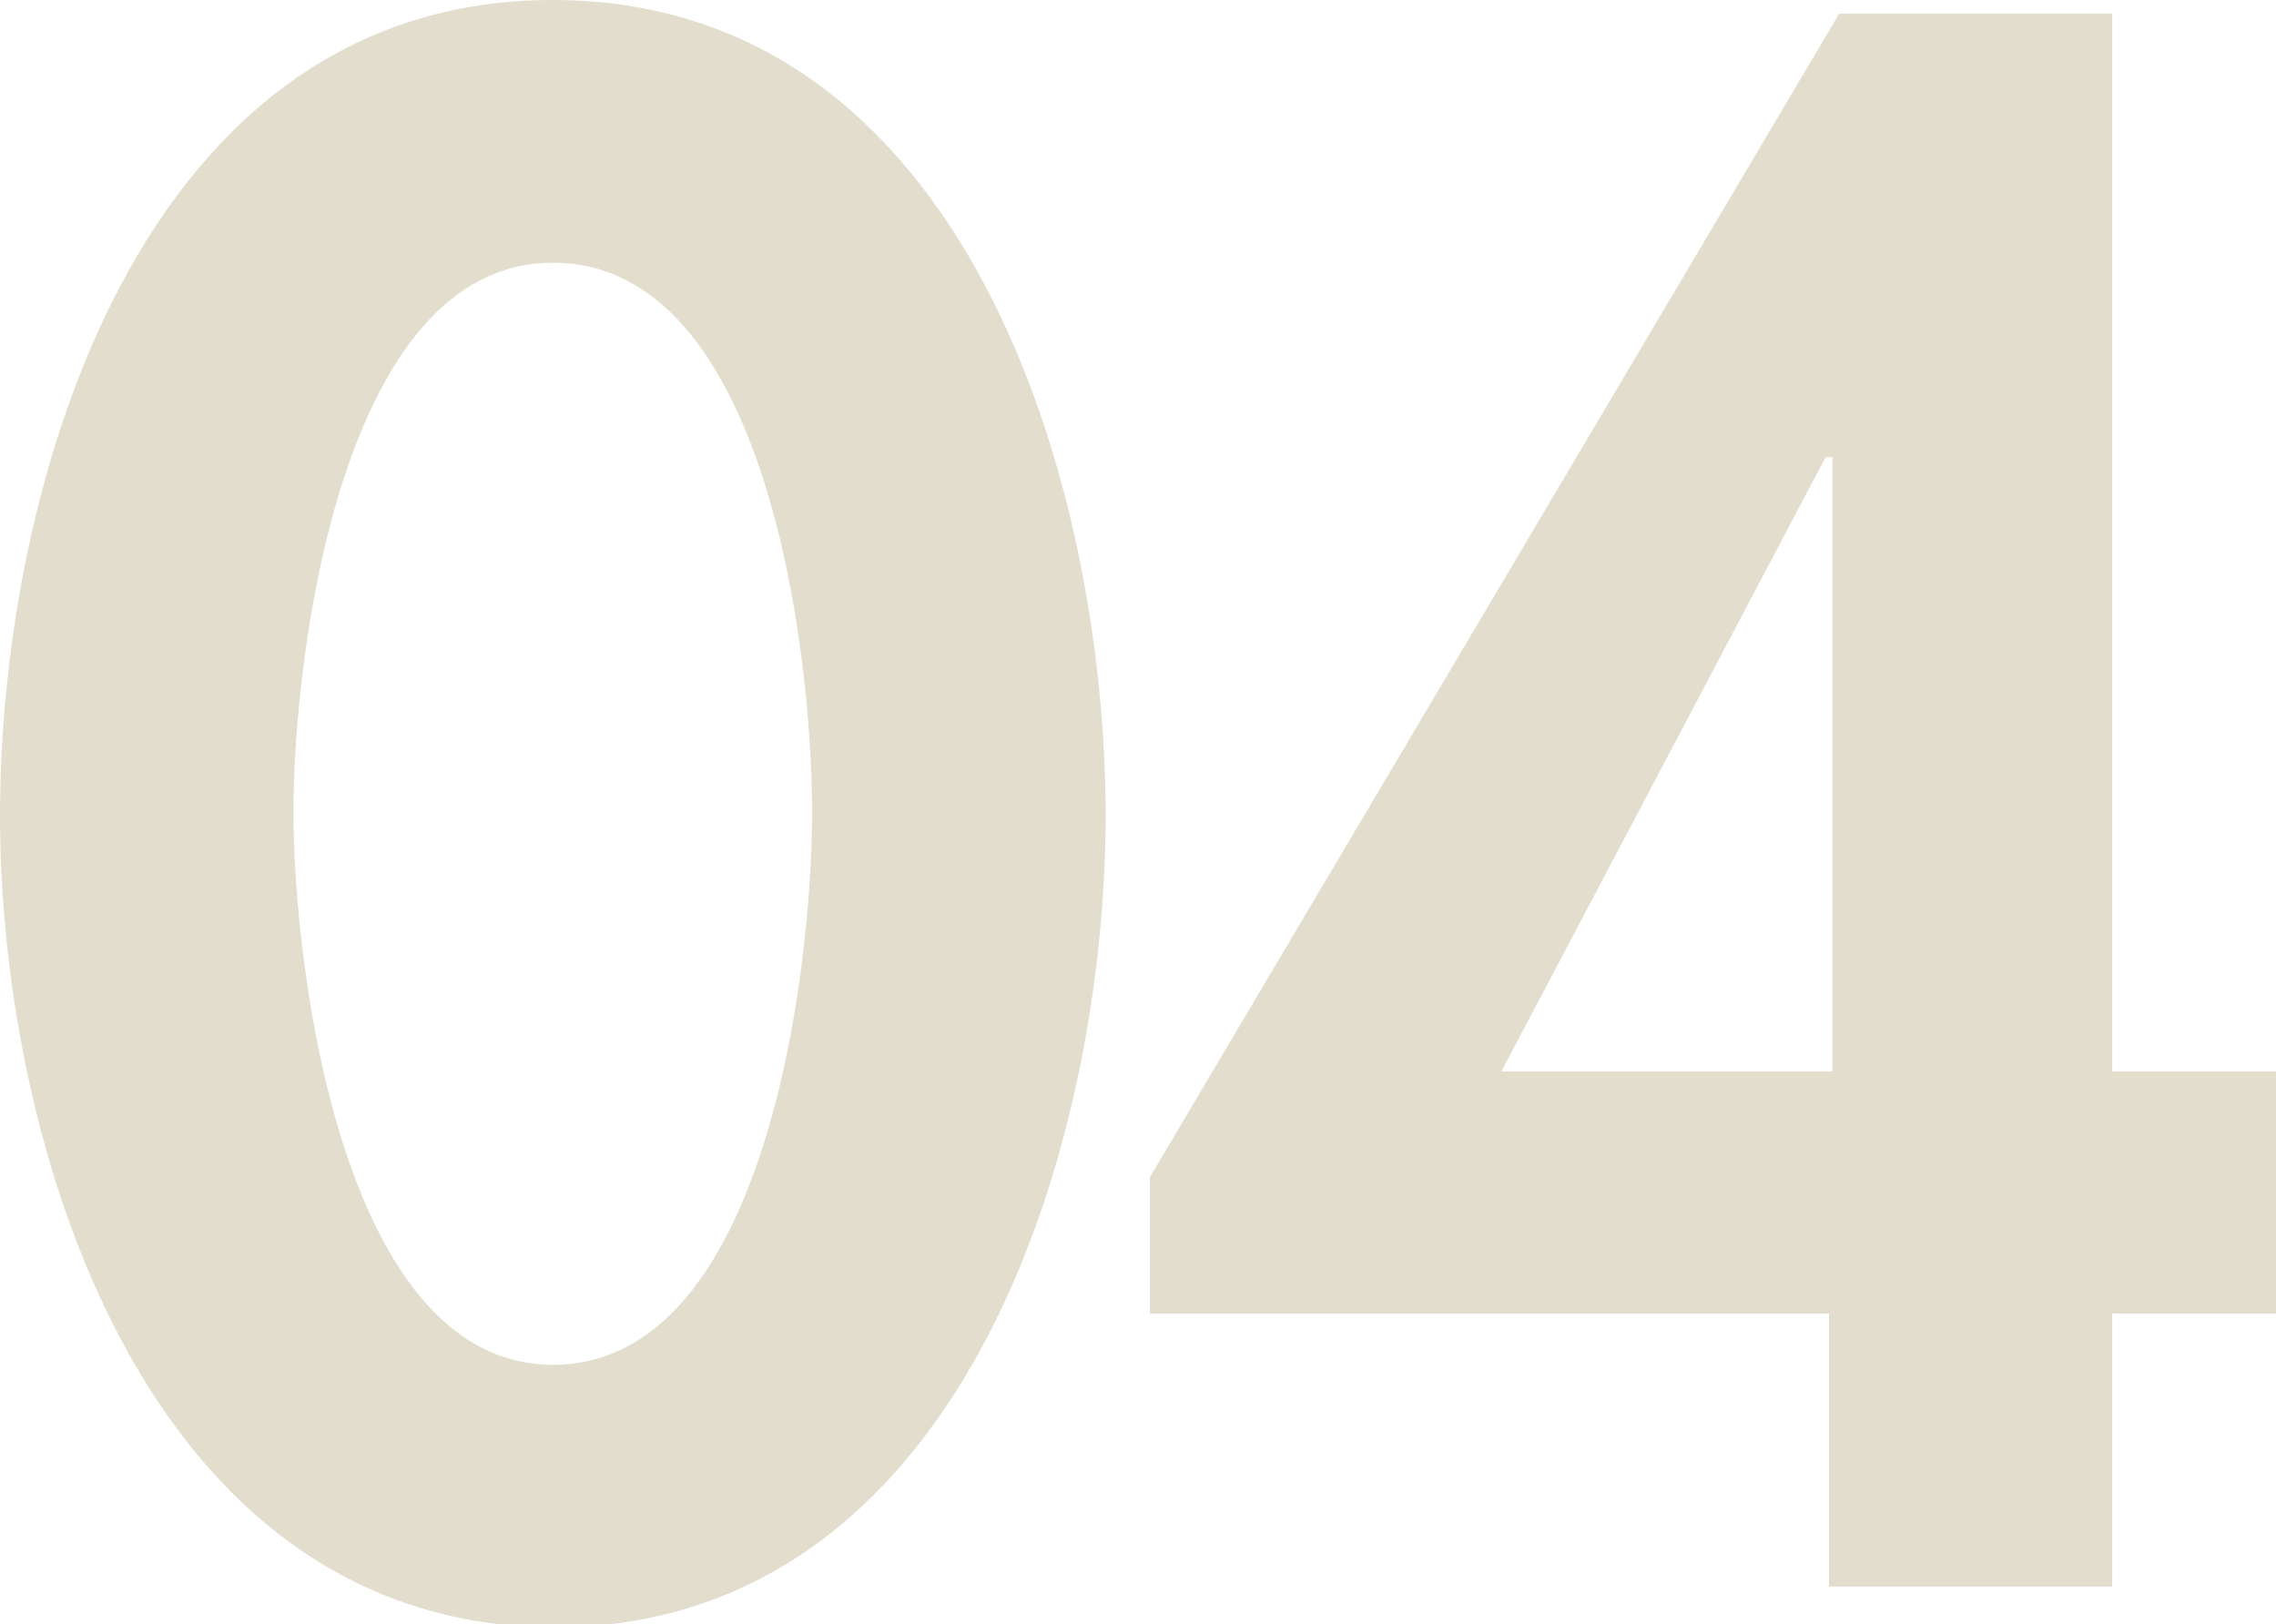
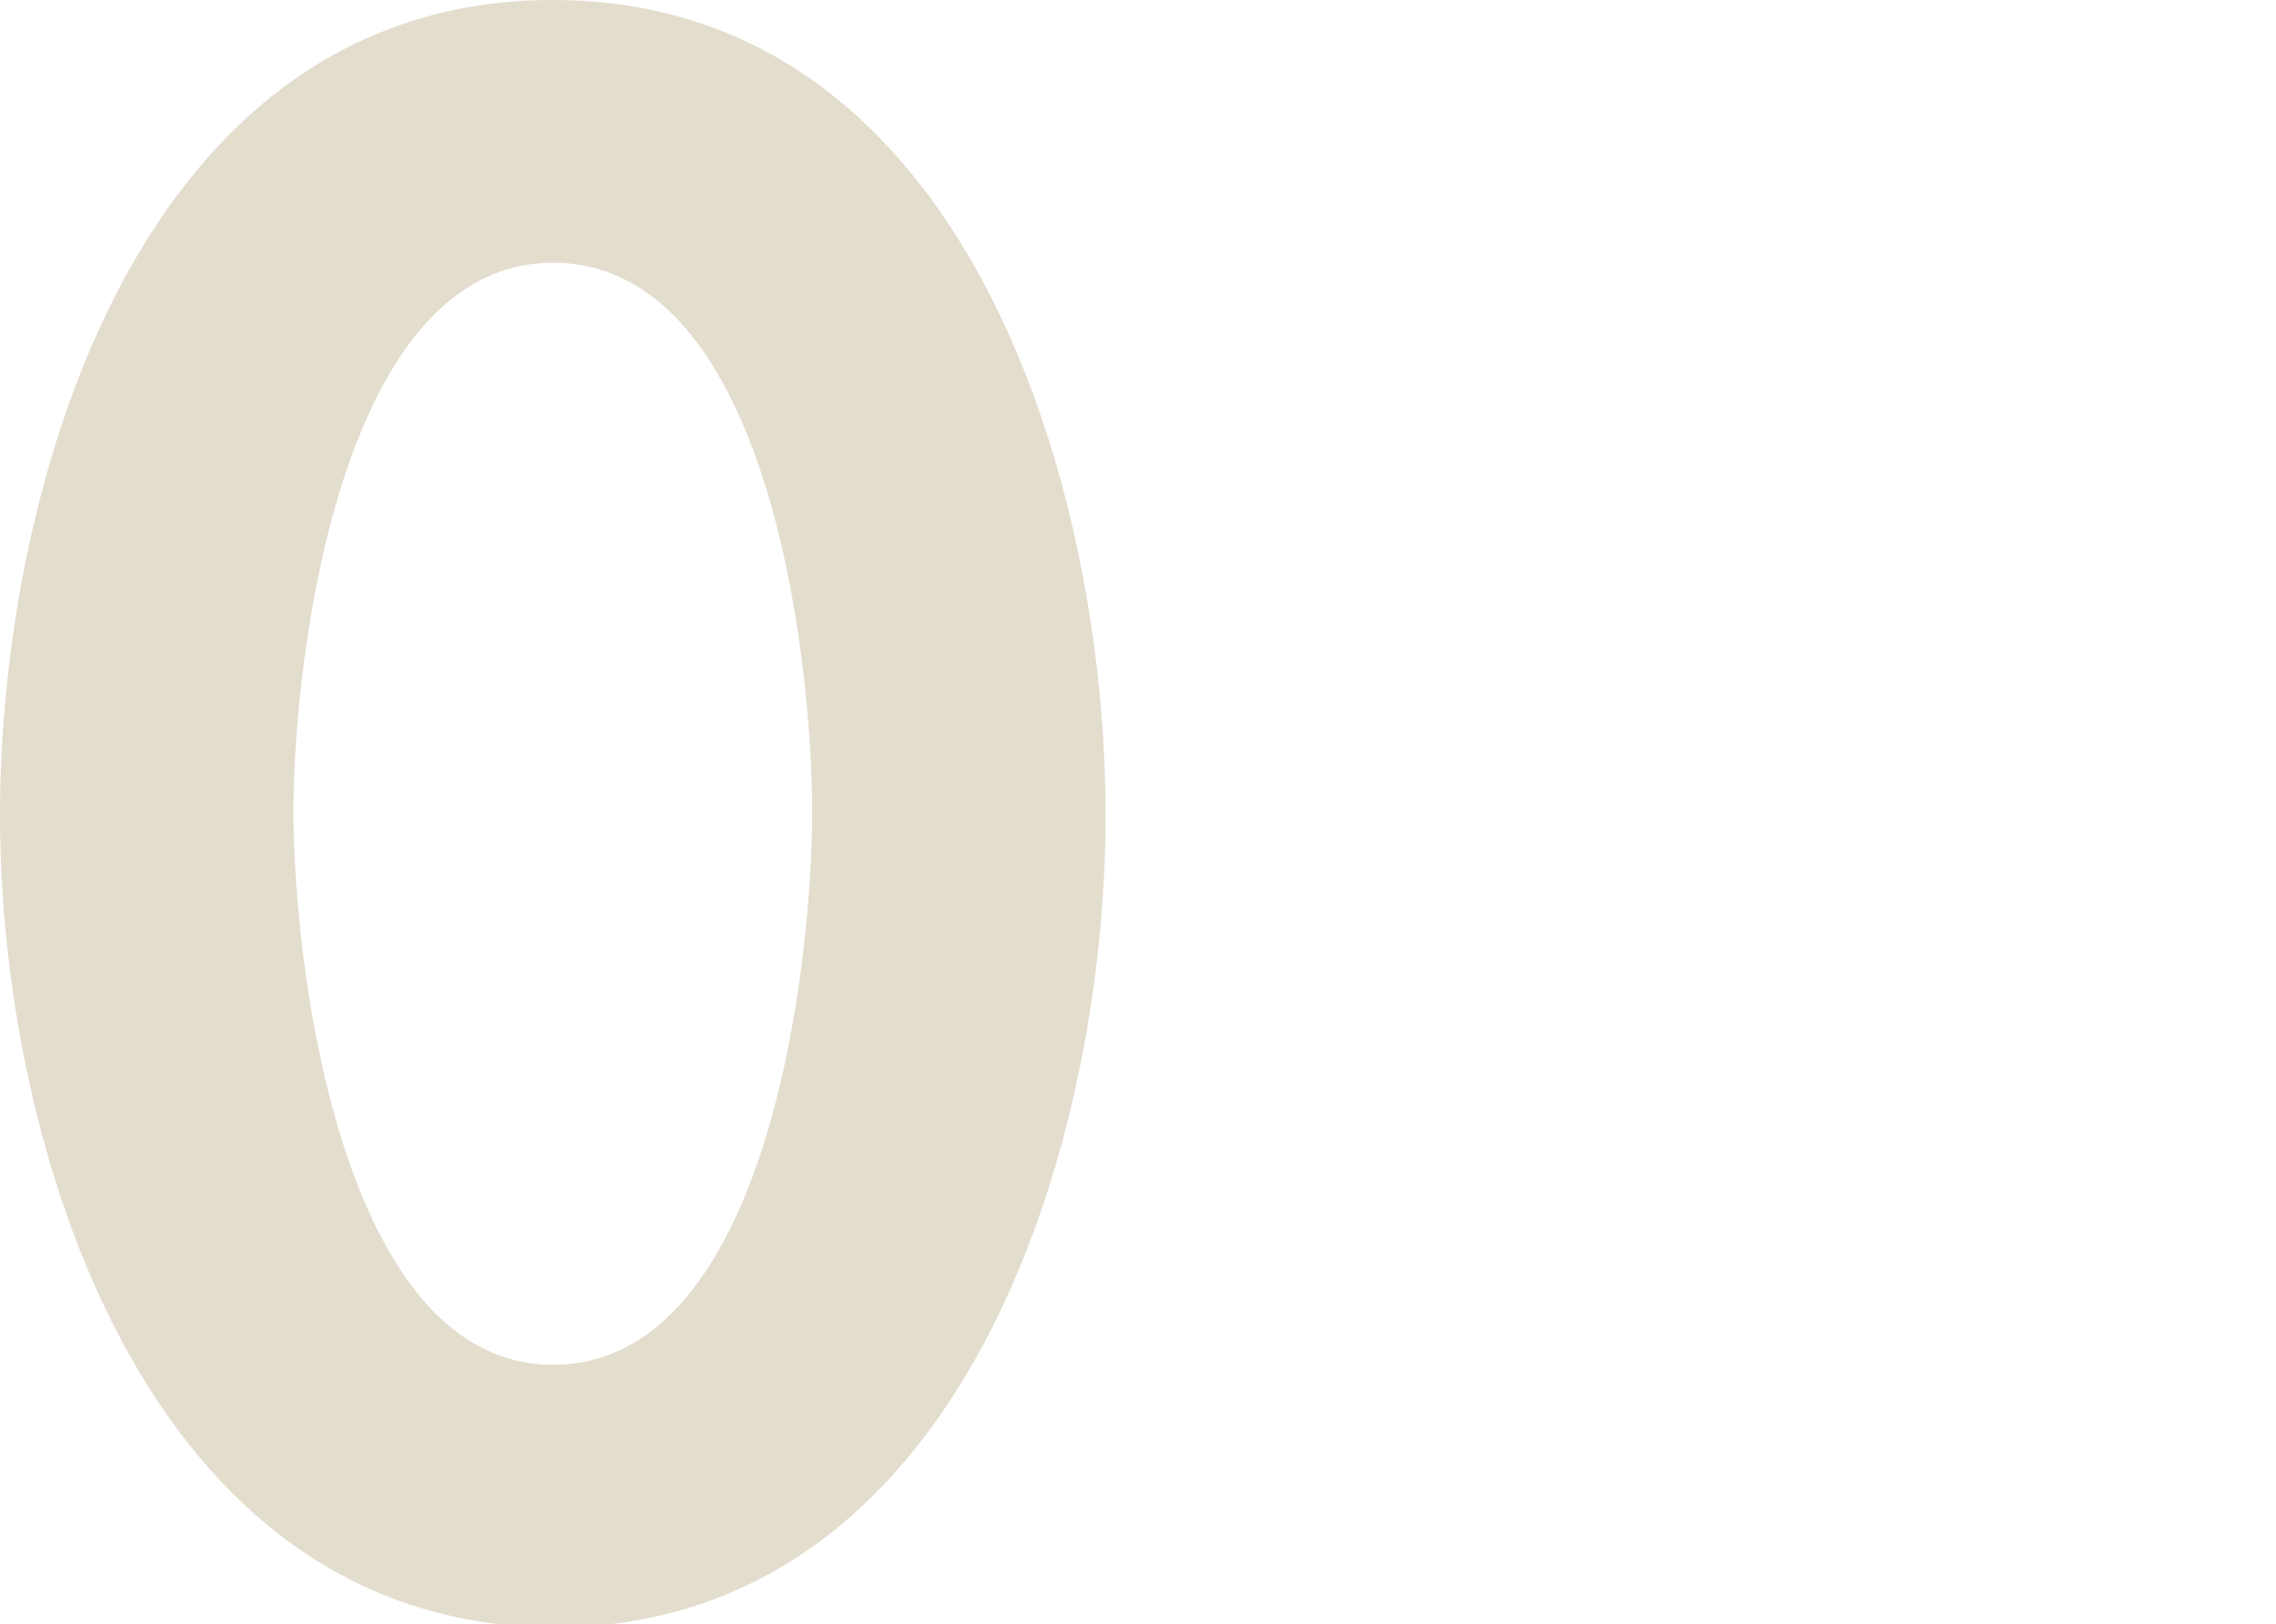
<svg xmlns="http://www.w3.org/2000/svg" version="1.1" id="レイヤー_1" x="0px" y="0px" width="66.7px" height="47.6px" viewBox="0 0 66.7 47.6" style="enable-background:new 0 0 66.7 47.6;" xml:space="preserve">
  <style type="text/css">
	.st0{opacity:0.3;}
	.st1{fill:#A18D5C;}
</style>
  <g class="st0">
    <g>
-       <path class="st1" d="M32.4,23.9c0,9.7-4.2,23.8-16.2,23.8C4.2,47.6,0,33.5,0,23.9C0,14.2,4.1,0,16.2,0C28.3,0,32.4,14.2,32.4,23.9    z M8.6,23.8C8.6,28.3,10,40,16.2,40c6.3,0,7.6-11.7,7.6-16.2c0-4.6-1.3-16.1-7.6-16.1C10,7.7,8.6,19.2,8.6,23.8z" />
-       <path class="st1" d="M66.7,31.4v7.1h-4.8v8h-8.3v-8H33.7v-4L53.9,0.4h8v31H66.7z M53.6,13.4h-0.1l-9.5,18h9.7V13.4z" />
+       <path class="st1" d="M32.4,23.9c0,9.7-4.2,23.8-16.2,23.8C4.2,47.6,0,33.5,0,23.9C0,14.2,4.1,0,16.2,0C28.3,0,32.4,14.2,32.4,23.9    M8.6,23.8C8.6,28.3,10,40,16.2,40c6.3,0,7.6-11.7,7.6-16.2c0-4.6-1.3-16.1-7.6-16.1C10,7.7,8.6,19.2,8.6,23.8z" />
    </g>
  </g>
</svg>